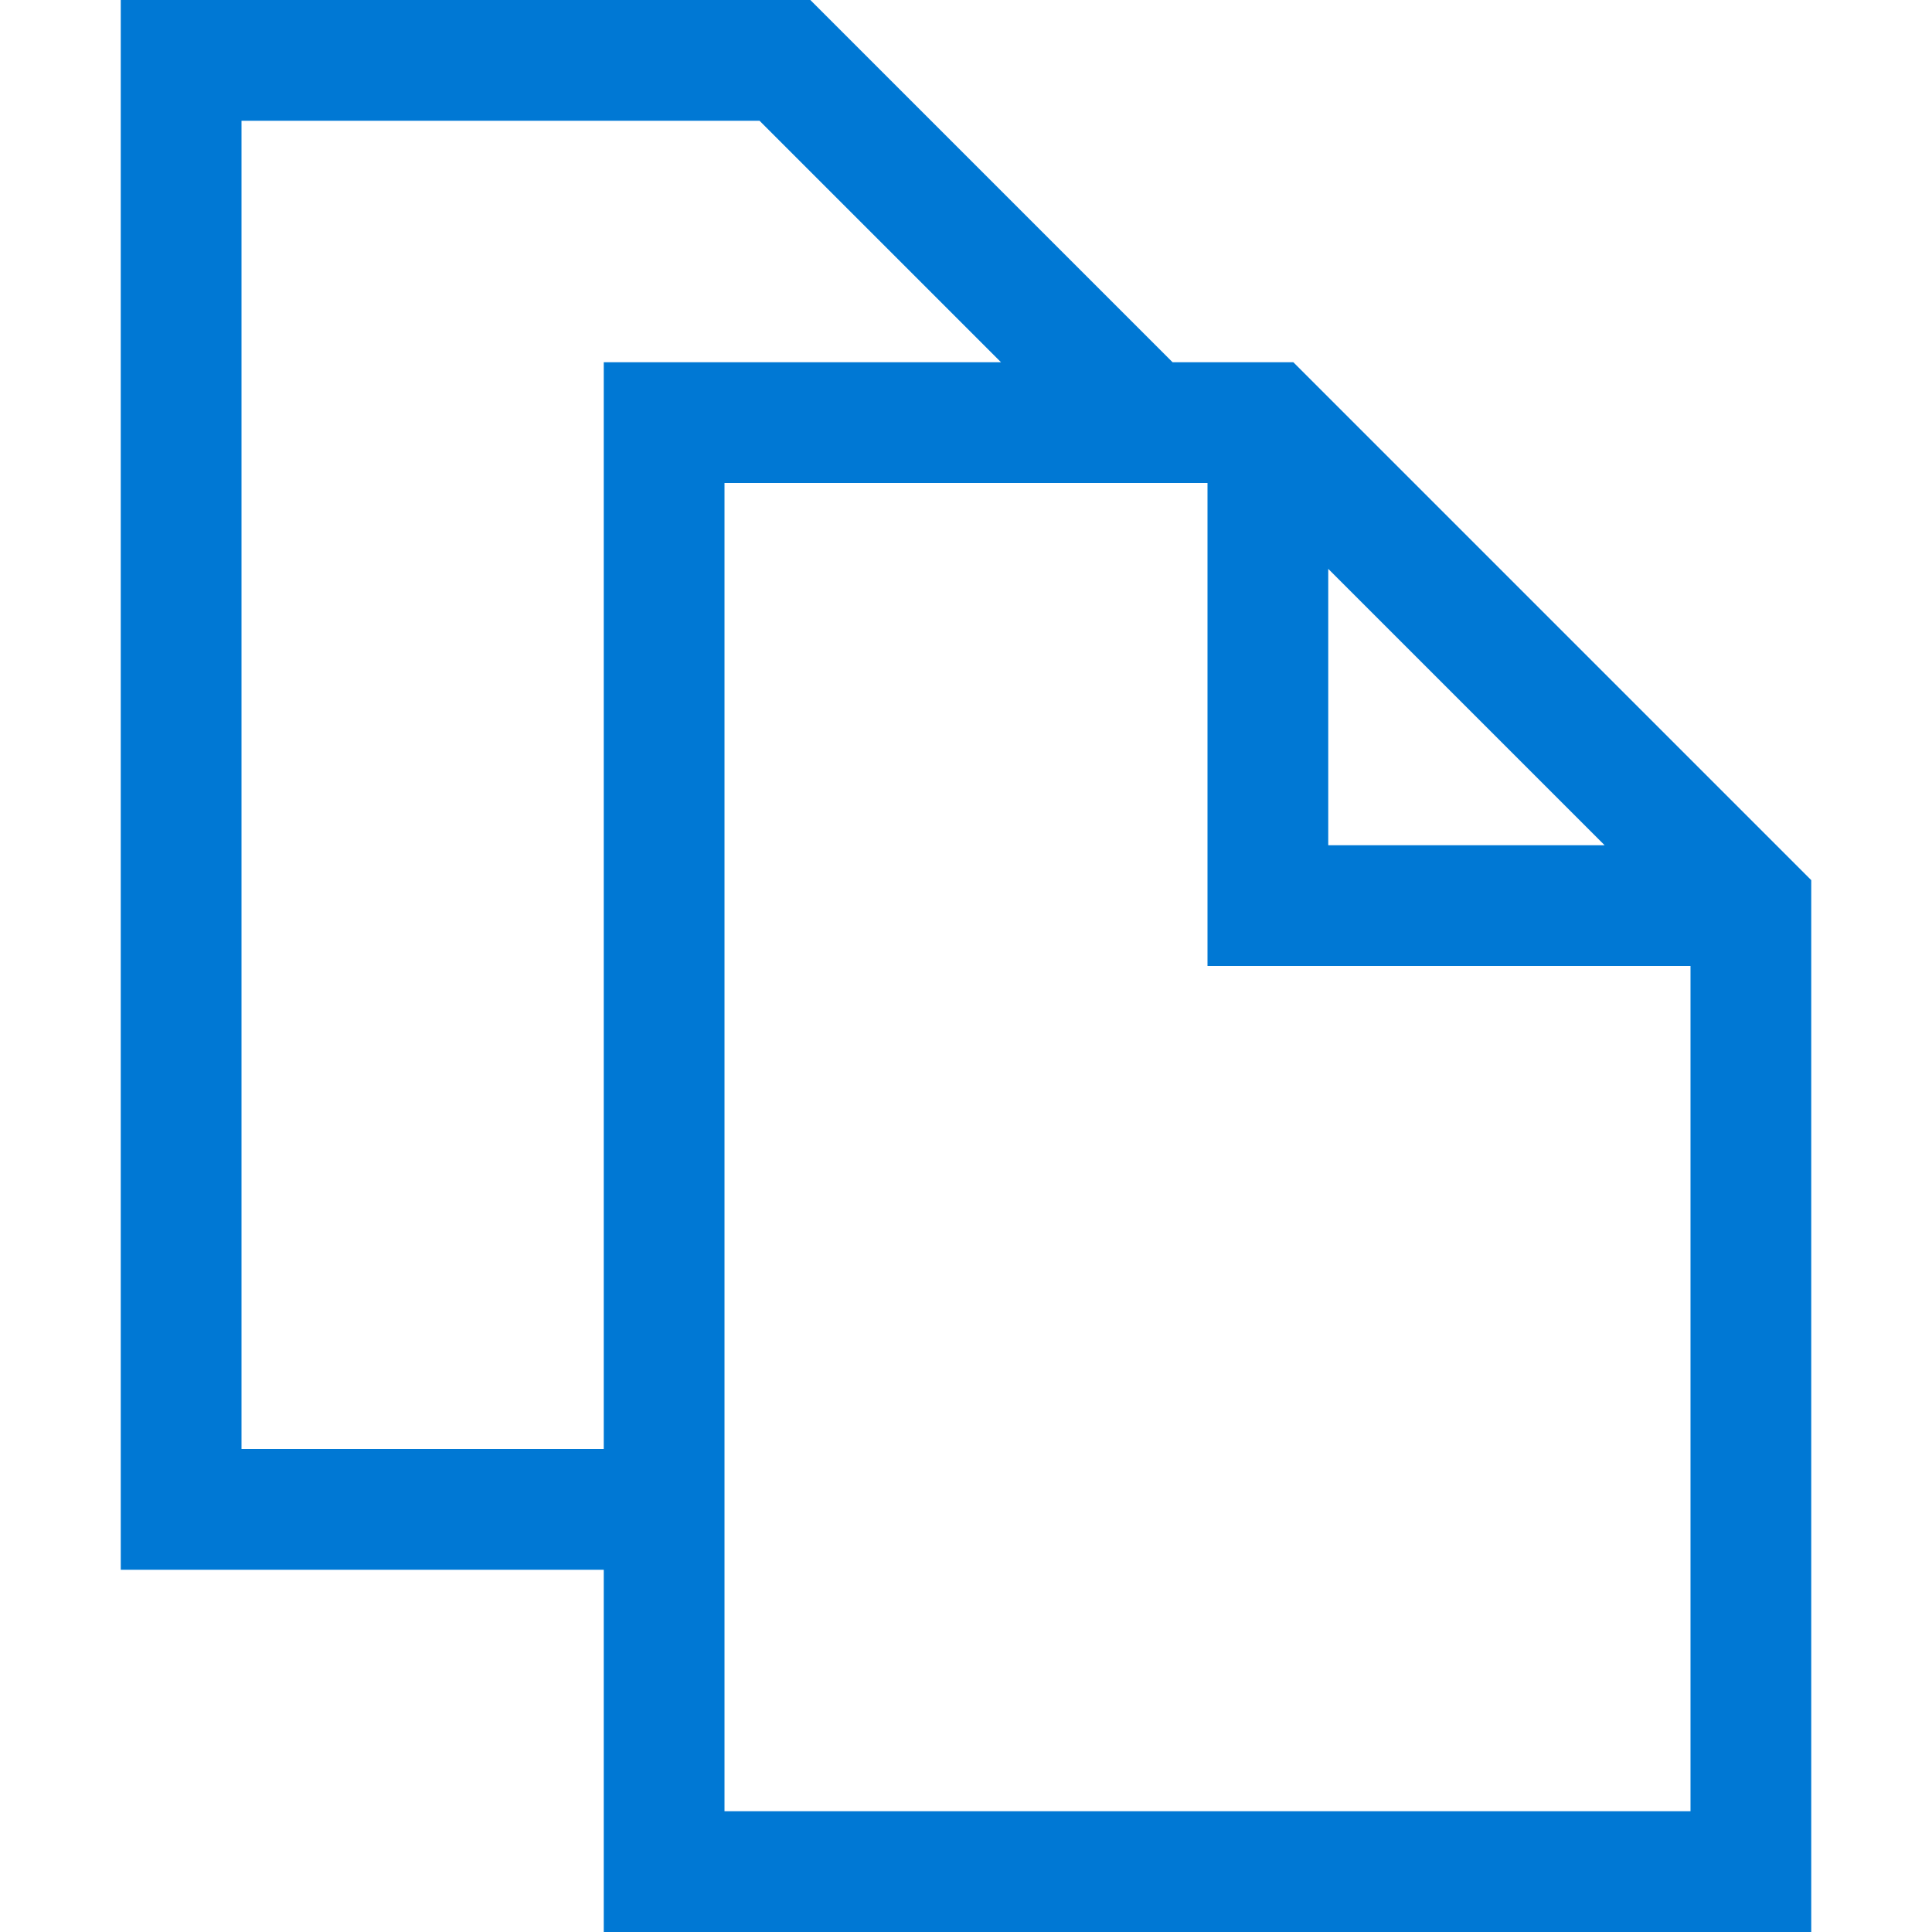
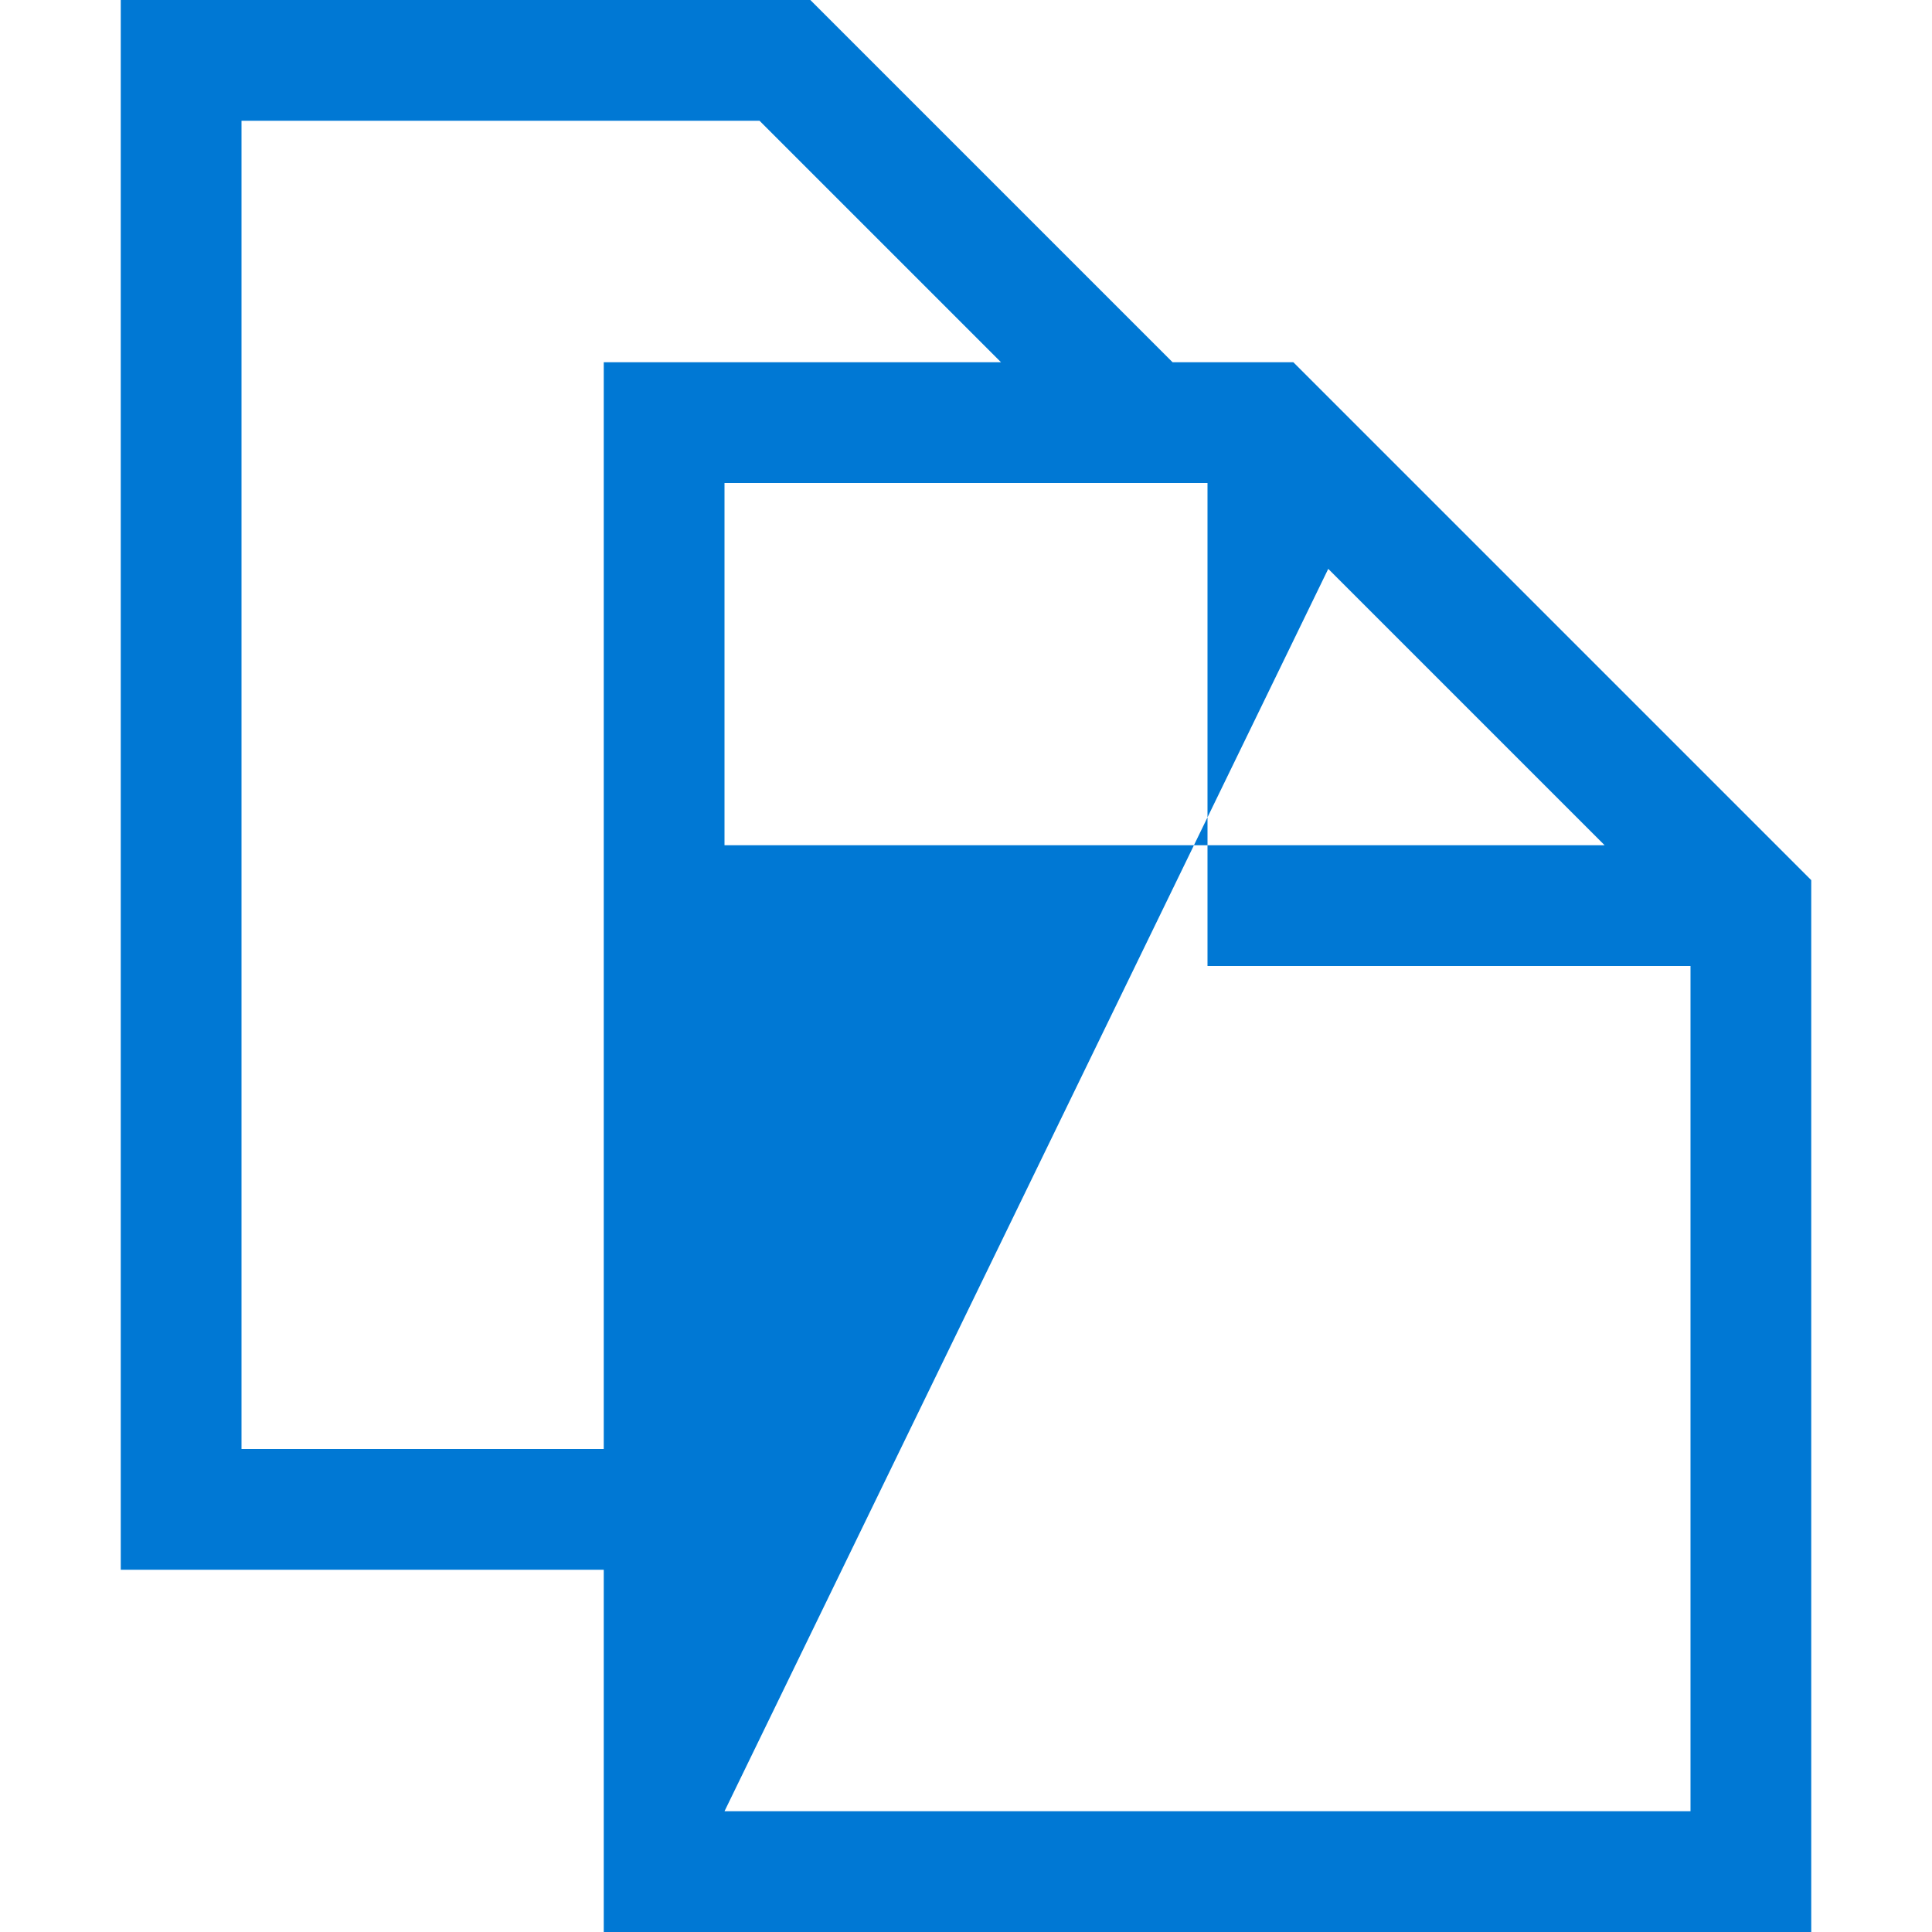
<svg xmlns="http://www.w3.org/2000/svg" width="16" height="16" viewBox="0 0 16 16" fill="none">
-   <path d="M10.711 3L15 7.289V16H5V13H1V0H6.711L9.711 3H10.711ZM2 12H5V3H8.29L6.29 1H2V12ZM6 15H14V8H10V4H6V15ZM11 4.711V7H13.289L11 4.711Z" fill="#0078D4" />
+   <path d="M10.711 3L15 7.289V16H5V13H1V0H6.711L9.711 3H10.711ZM2 12H5V3H8.29L6.29 1H2V12ZM6 15H14V8H10V4H6V15ZV7H13.289L11 4.711Z" fill="#0078D4" />
</svg>